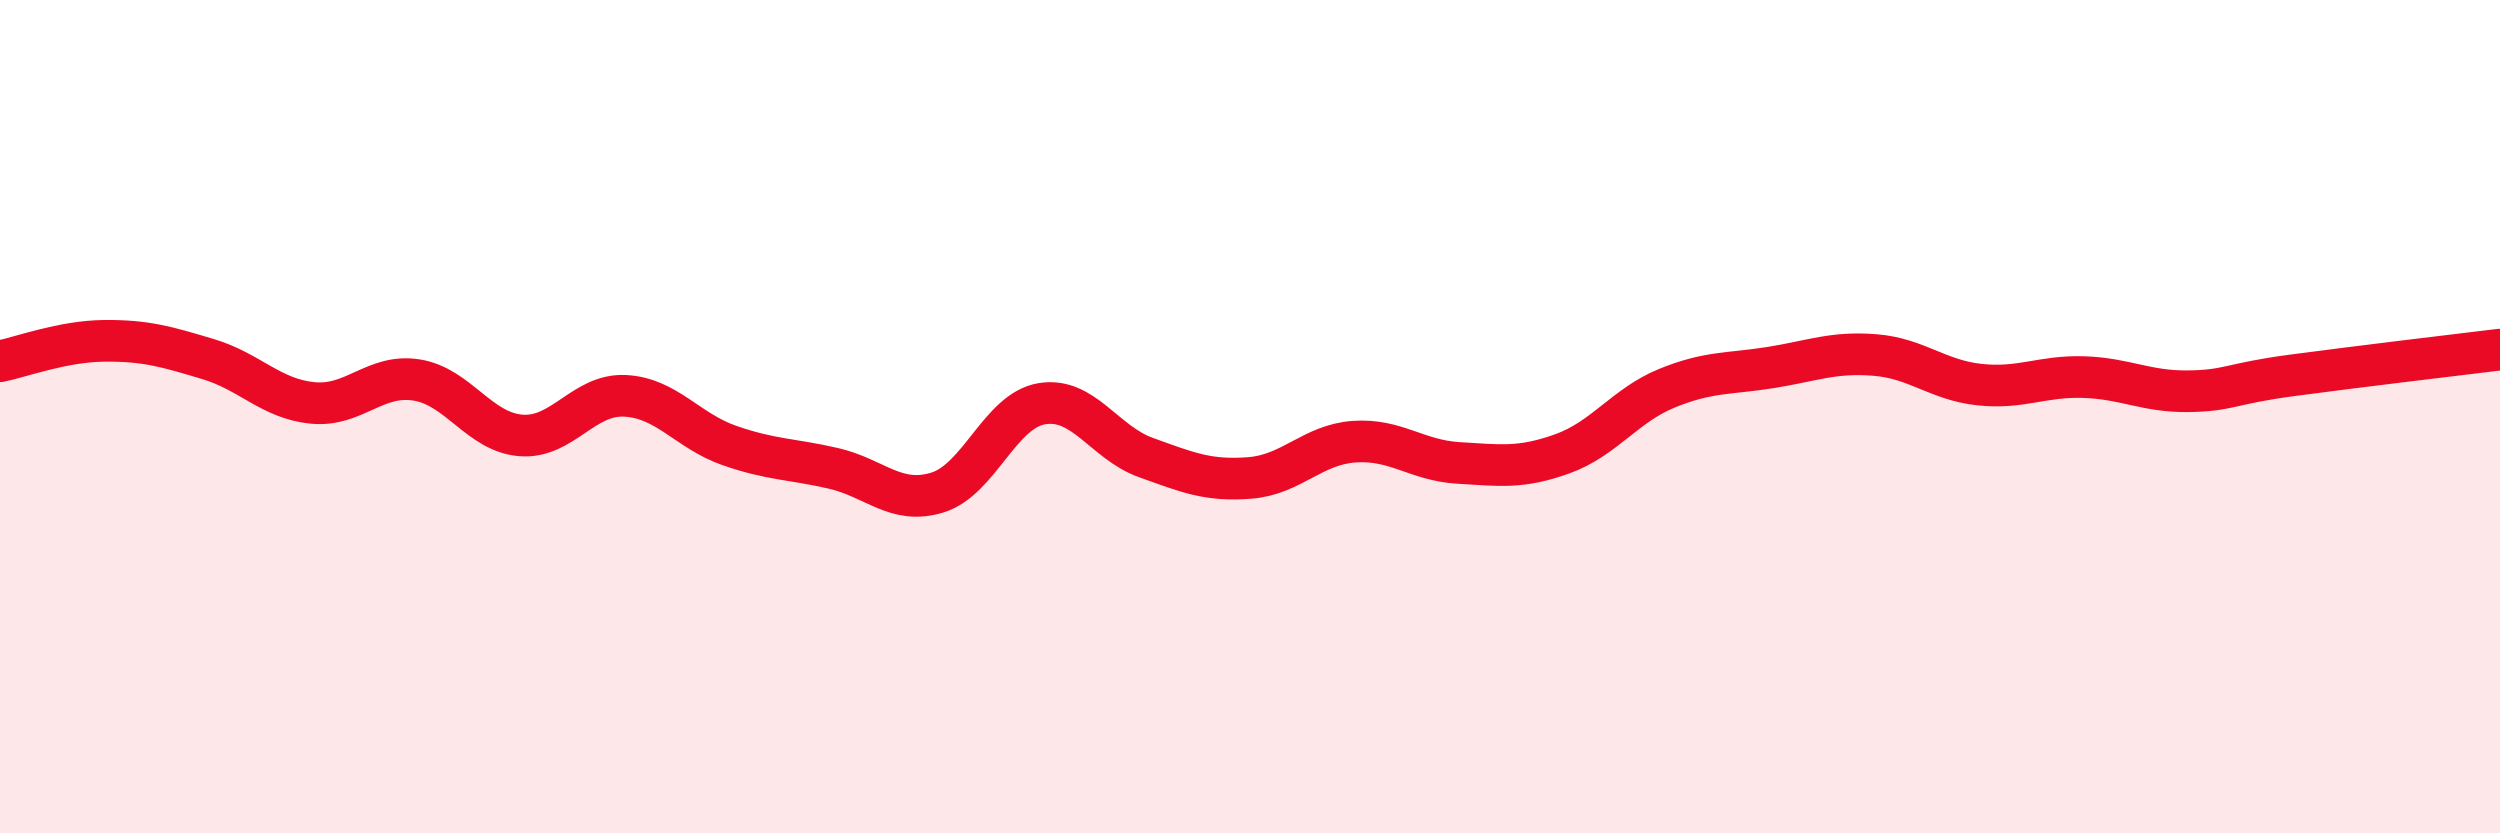
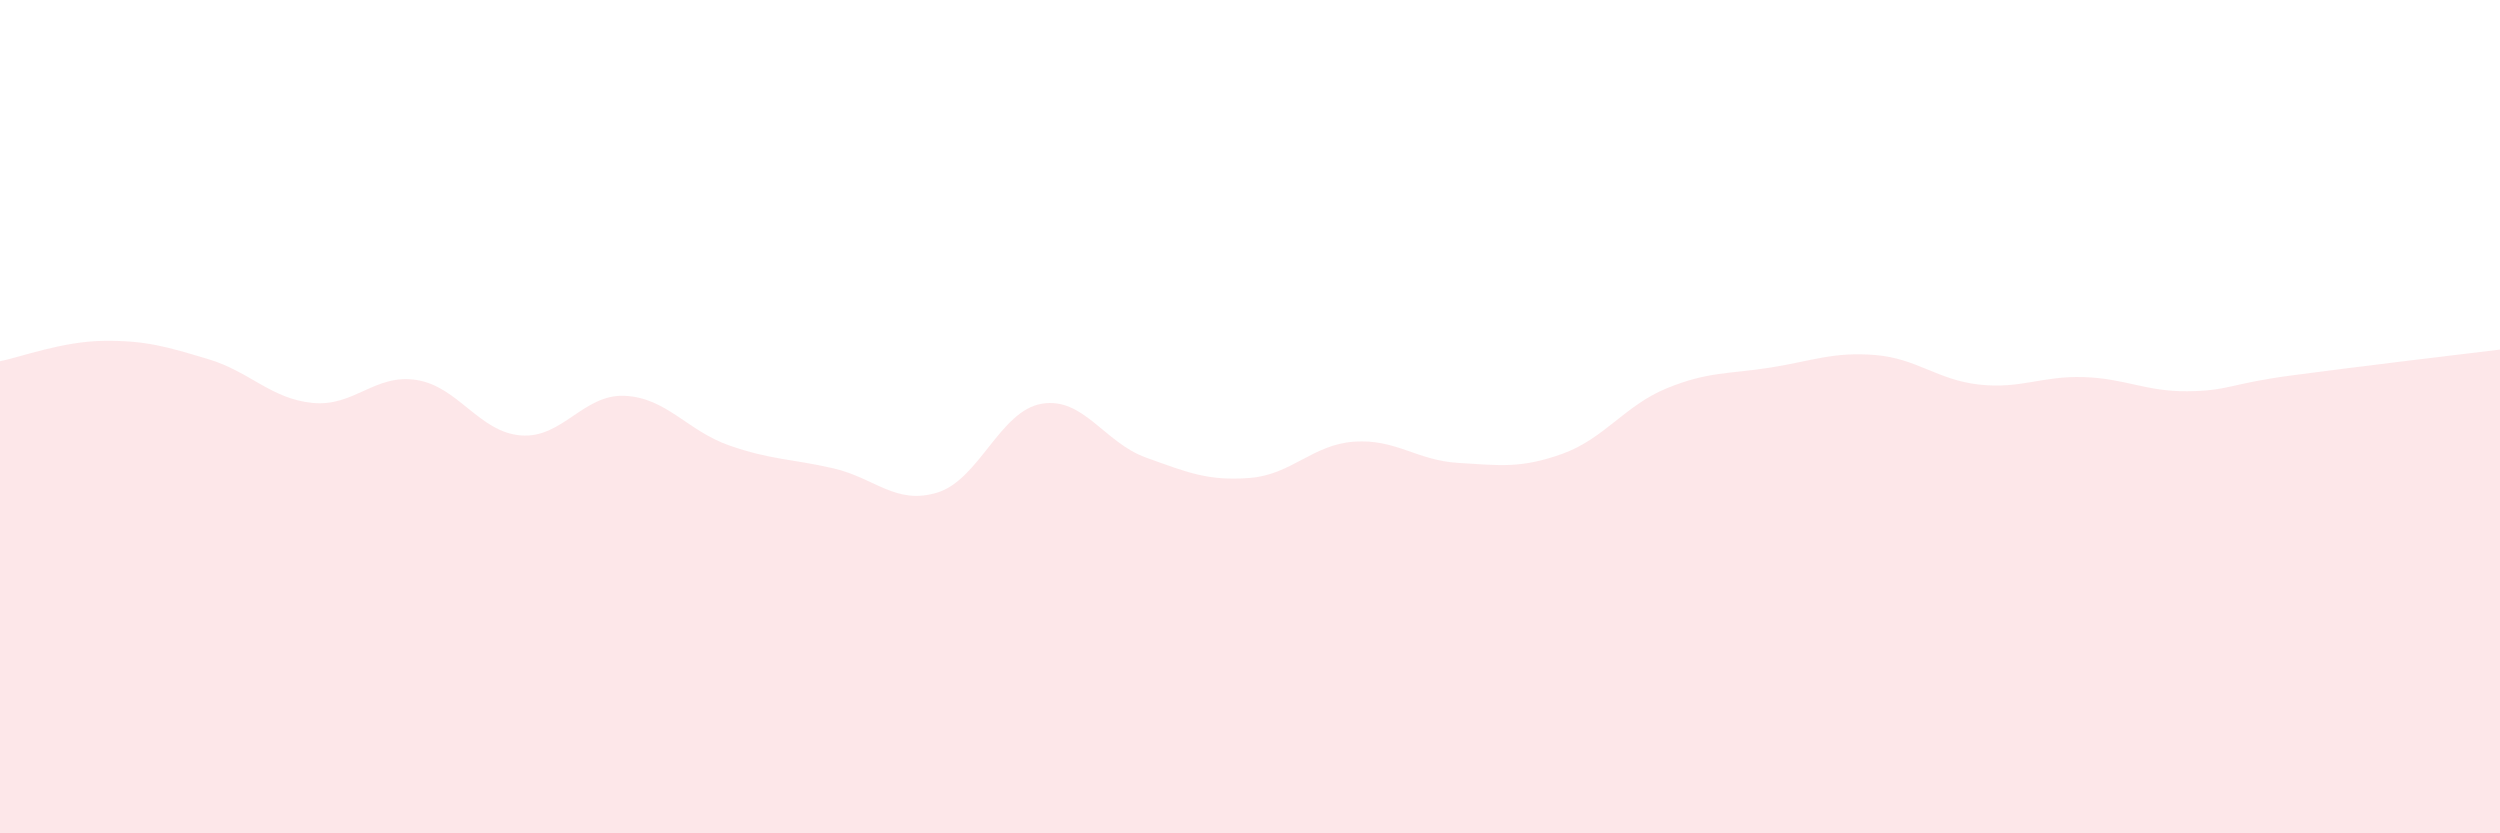
<svg xmlns="http://www.w3.org/2000/svg" width="60" height="20" viewBox="0 0 60 20">
  <path d="M 0,8.67 C 0.5,8.57 1.5,8.19 2.5,8.18 C 3.5,8.17 4,8.32 5,8.62 C 6,8.92 6.5,9.57 7.5,9.67 C 8.5,9.77 9,8.96 10,9.12 C 11,9.28 11.5,10.37 12.5,10.45 C 13.5,10.53 14,9.45 15,9.5 C 16,9.55 16.5,10.34 17.5,10.69 C 18.5,11.04 19,11.01 20,11.24 C 21,11.47 21.5,12.13 22.5,11.82 C 23.5,11.51 24,9.86 25,9.69 C 26,9.52 26.5,10.62 27.5,10.98 C 28.5,11.34 29,11.55 30,11.47 C 31,11.39 31.5,10.67 32.5,10.6 C 33.5,10.53 34,11.05 35,11.11 C 36,11.17 36.5,11.25 37.5,10.89 C 38.5,10.53 39,9.73 40,9.32 C 41,8.91 41.5,8.98 42.5,8.82 C 43.5,8.66 44,8.44 45,8.52 C 46,8.6 46.5,9.12 47.5,9.23 C 48.5,9.34 49,9.02 50,9.05 C 51,9.08 51.5,9.4 52.5,9.39 C 53.5,9.38 53.5,9.21 55,9.01 C 56.5,8.81 59,8.51 60,8.39L60 20L0 20Z" fill="#EB0A25" opacity="0.1" stroke-linecap="round" stroke-linejoin="round" />
-   <path d="M 0,8.67 C 0.5,8.57 1.5,8.19 2.5,8.18 C 3.5,8.17 4,8.32 5,8.62 C 6,8.92 6.5,9.57 7.5,9.67 C 8.5,9.77 9,8.96 10,9.12 C 11,9.28 11.5,10.37 12.5,10.45 C 13.5,10.53 14,9.45 15,9.5 C 16,9.55 16.5,10.34 17.5,10.69 C 18.5,11.04 19,11.01 20,11.24 C 21,11.47 21.5,12.13 22.5,11.82 C 23.5,11.51 24,9.86 25,9.69 C 26,9.52 26.5,10.62 27.5,10.98 C 28.5,11.34 29,11.55 30,11.47 C 31,11.39 31.5,10.67 32.5,10.6 C 33.5,10.53 34,11.05 35,11.11 C 36,11.17 36.5,11.25 37.5,10.89 C 38.5,10.53 39,9.73 40,9.32 C 41,8.91 41.5,8.98 42.5,8.82 C 43.5,8.66 44,8.44 45,8.52 C 46,8.6 46.5,9.12 47.5,9.23 C 48.5,9.34 49,9.02 50,9.05 C 51,9.08 51.5,9.4 52.5,9.39 C 53.5,9.38 53.5,9.21 55,9.01 C 56.5,8.81 59,8.51 60,8.39" stroke="#EB0A25" stroke-width="1" fill="none" stroke-linecap="round" stroke-linejoin="round" />
</svg>